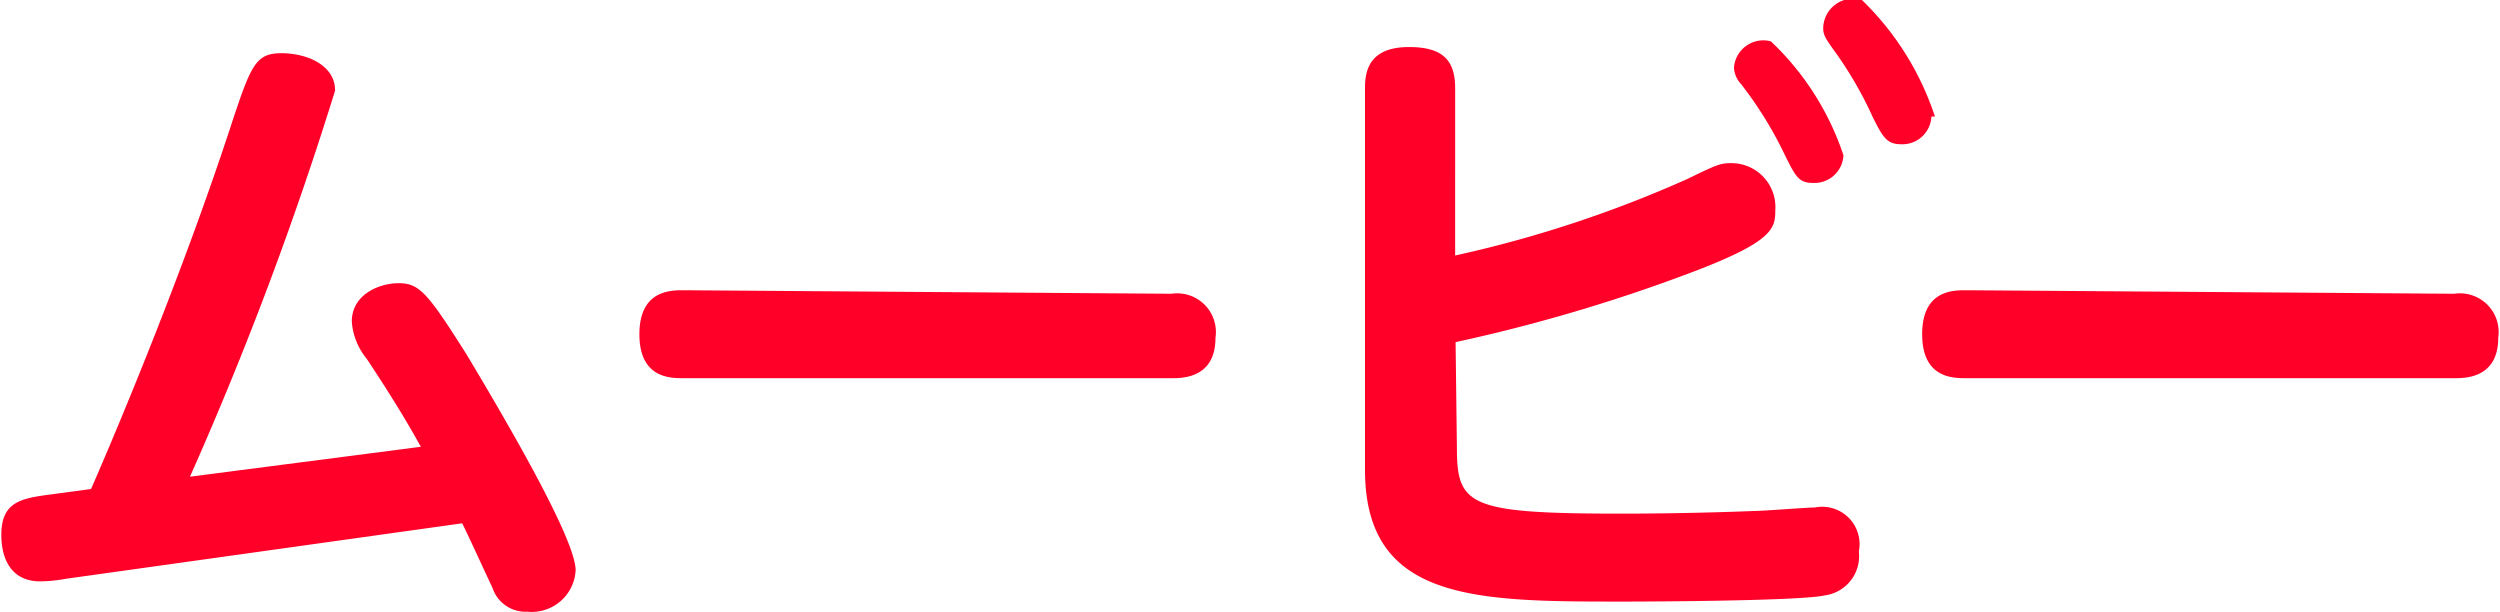
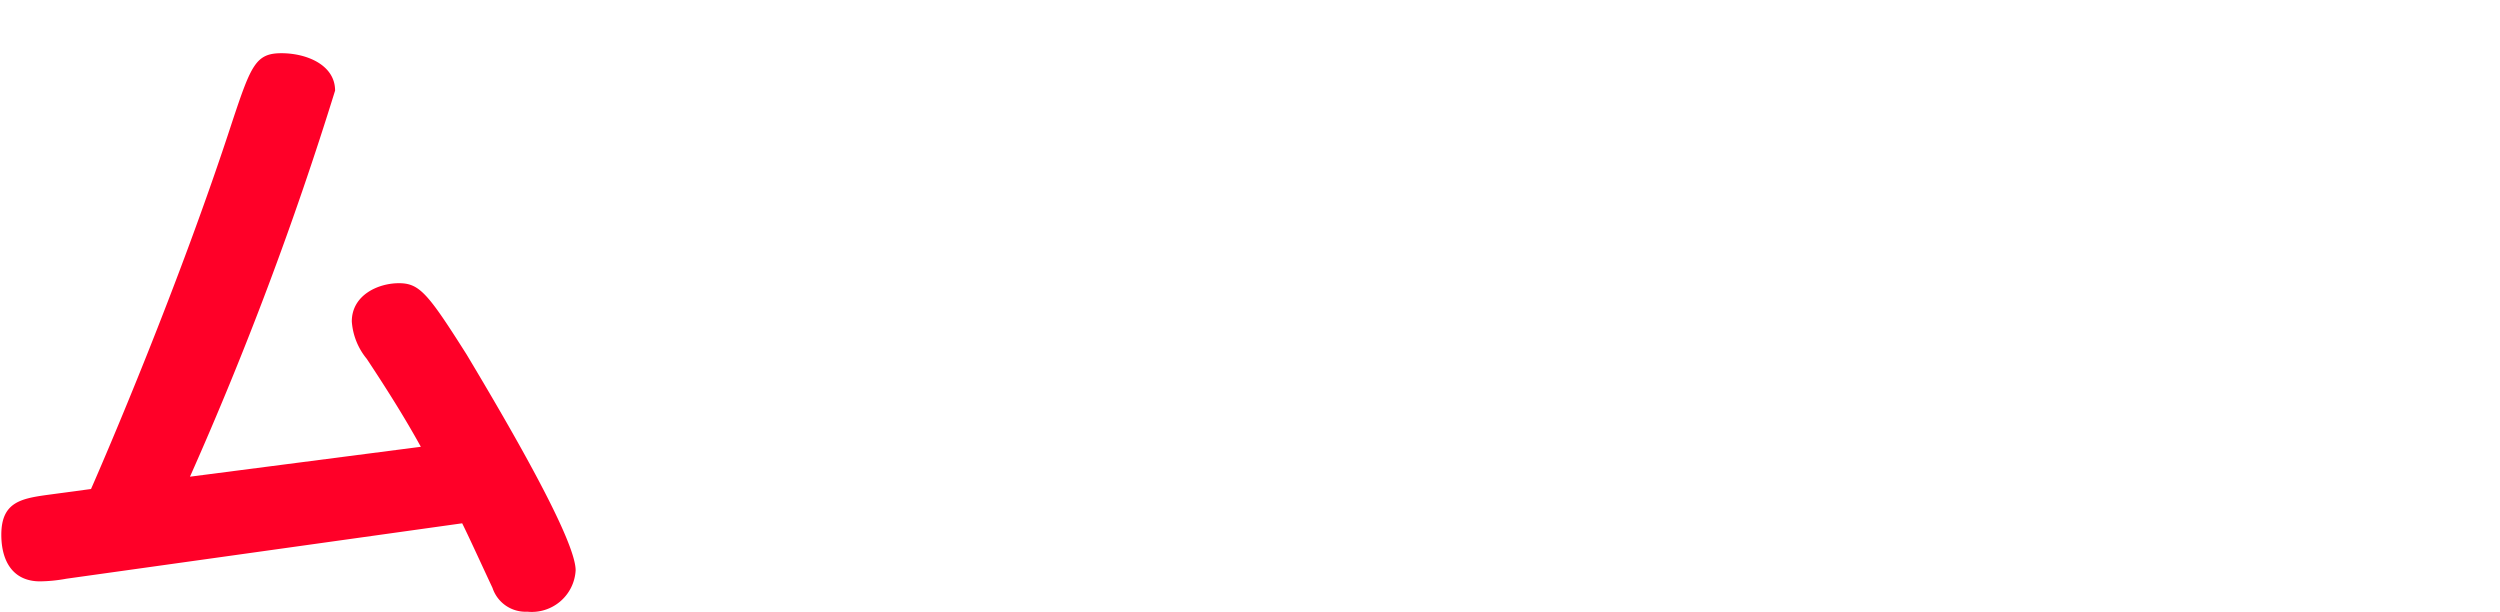
<svg xmlns="http://www.w3.org/2000/svg" width="56.85" height="13.91" viewBox="0 0 56.85 13.91">
  <defs>
    <style>.cls-1{fill:#ff0028;}</style>
  </defs>
  <g id="レイヤー_2" data-name="レイヤー 2">
    <g id="header">
      <path class="cls-1" d="M2.07,11.12c.33-.75,2-4.63,3.22-8.38.42-1.26.53-1.53,1.11-1.53s1.22.27,1.22.85a79.45,79.45,0,0,1-3.3,8.78l5.25-.68c-.38-.69-.8-1.35-1.23-2A1.5,1.5,0,0,1,8,7.31c0-.6.6-.87,1.07-.87s.66.23,1.54,1.62c1,1.67,2.48,4.22,2.48,4.91a1,1,0,0,1-1.1.94.79.79,0,0,1-.79-.54c-.23-.49-.54-1.17-.69-1.47l-9,1.26a3.49,3.49,0,0,1-.6.06c-.61,0-.88-.45-.88-1.06,0-.77.48-.83,1.15-.92Z" />
-       <path class="cls-1" d="M26.64,6.68a.88.88,0,0,1,1,1c0,.92-.75.92-1,.92H15.54c-.3,0-1,0-1-1s.71-1,1-1Z" />
-       <path class="cls-1" d="M33.13,10.18c0,1.32.27,1.5,3.75,1.5.17,0,1.52,0,3-.06.22,0,1.2-.08,1.39-.08a.85.85,0,0,1,1,1,.9.9,0,0,1-.78,1c-.51.12-3.73.14-4.57.14-3.36,0-5.88,0-5.88-3V2c0-.38.09-.93,1-.93.71,0,1.05.25,1.05.93V5.81a27.22,27.22,0,0,0,5.28-1.74c.68-.33.75-.36,1-.36a1,1,0,0,1,1,1.08c0,.42-.07.72-2,1.44a37.89,37.89,0,0,1-5.27,1.55Zm8.79-6.65a.66.66,0,0,1-.69.63c-.33,0-.4-.15-.64-.63a8.77,8.77,0,0,0-1-1.62.59.59,0,0,1-.16-.37.67.67,0,0,1,.84-.6A6.3,6.3,0,0,1,41.92,3.53Zm2-.88a.66.66,0,0,1-.69.63c-.33,0-.42-.17-.65-.63a8.65,8.65,0,0,0-.85-1.47c-.23-.32-.27-.39-.27-.54A.68.68,0,0,1,42.34,0,6.51,6.51,0,0,1,44,2.65Z" />
-       <path class="cls-1" d="M55.81,6.68a.88.88,0,0,1,1,1c0,.92-.75.92-1,.92H44.71c-.3,0-1,0-1-1s.7-1,1-1Z" />
    </g>
  </g>
</svg>